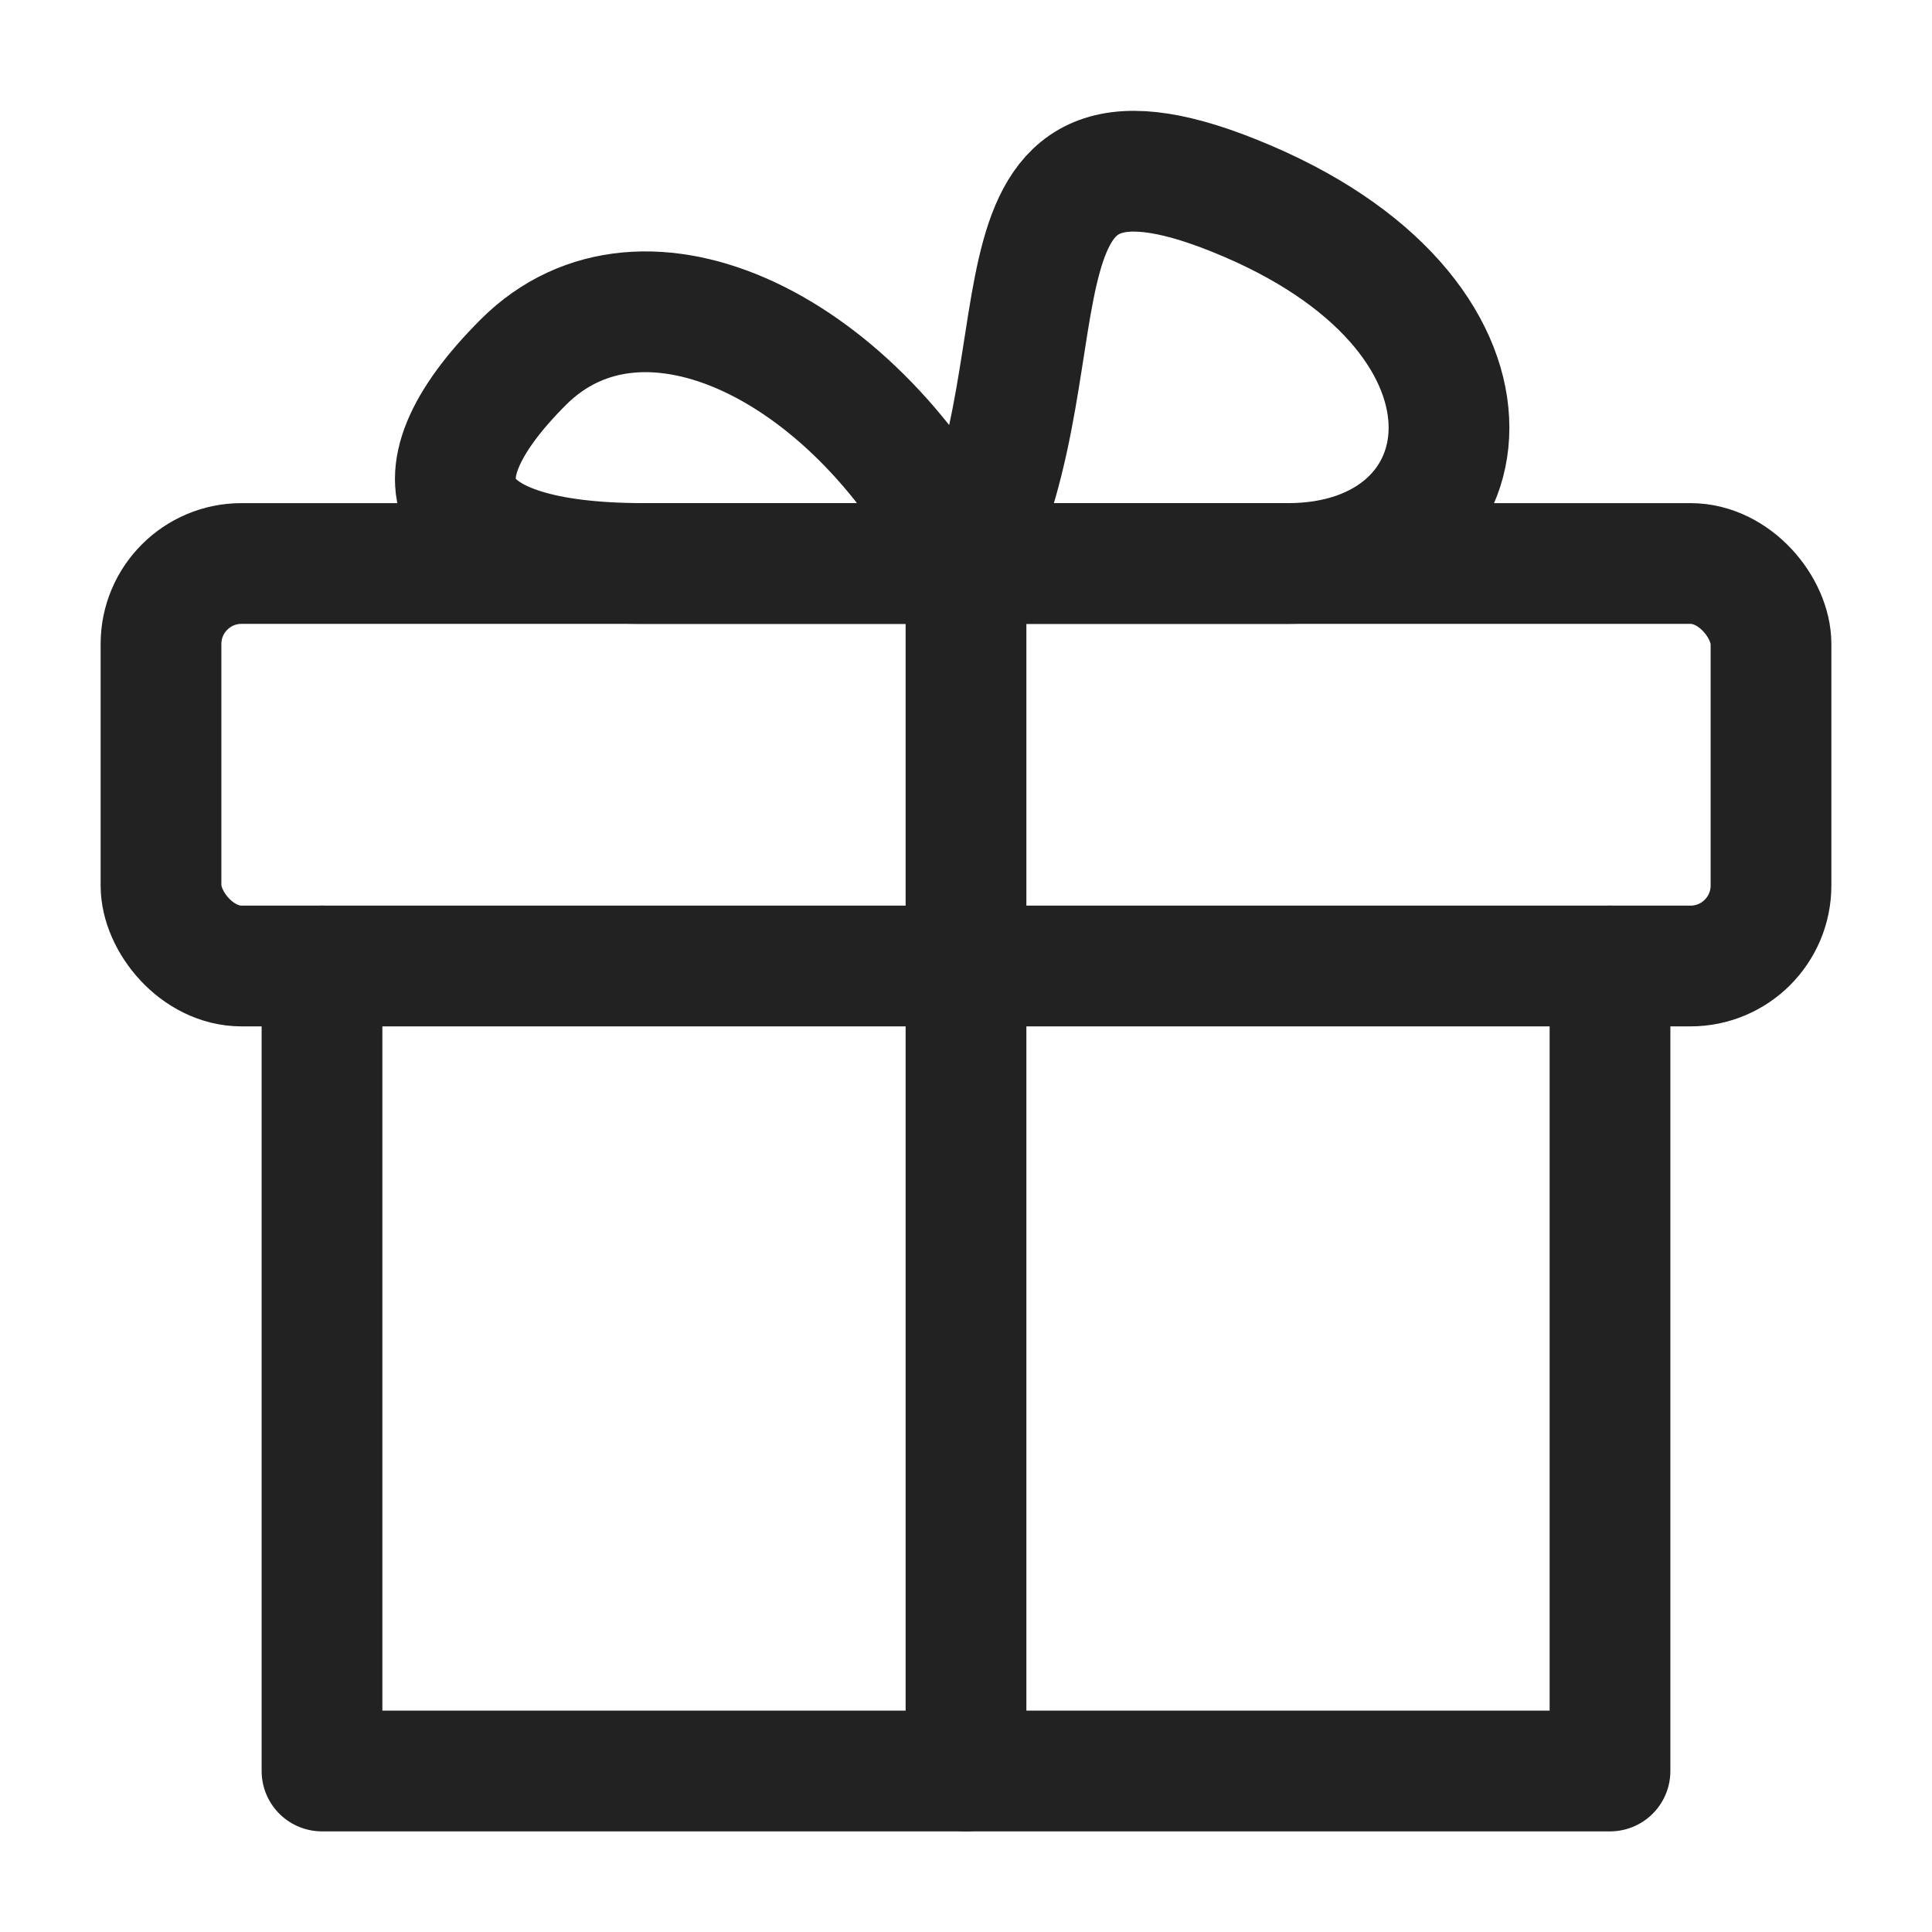
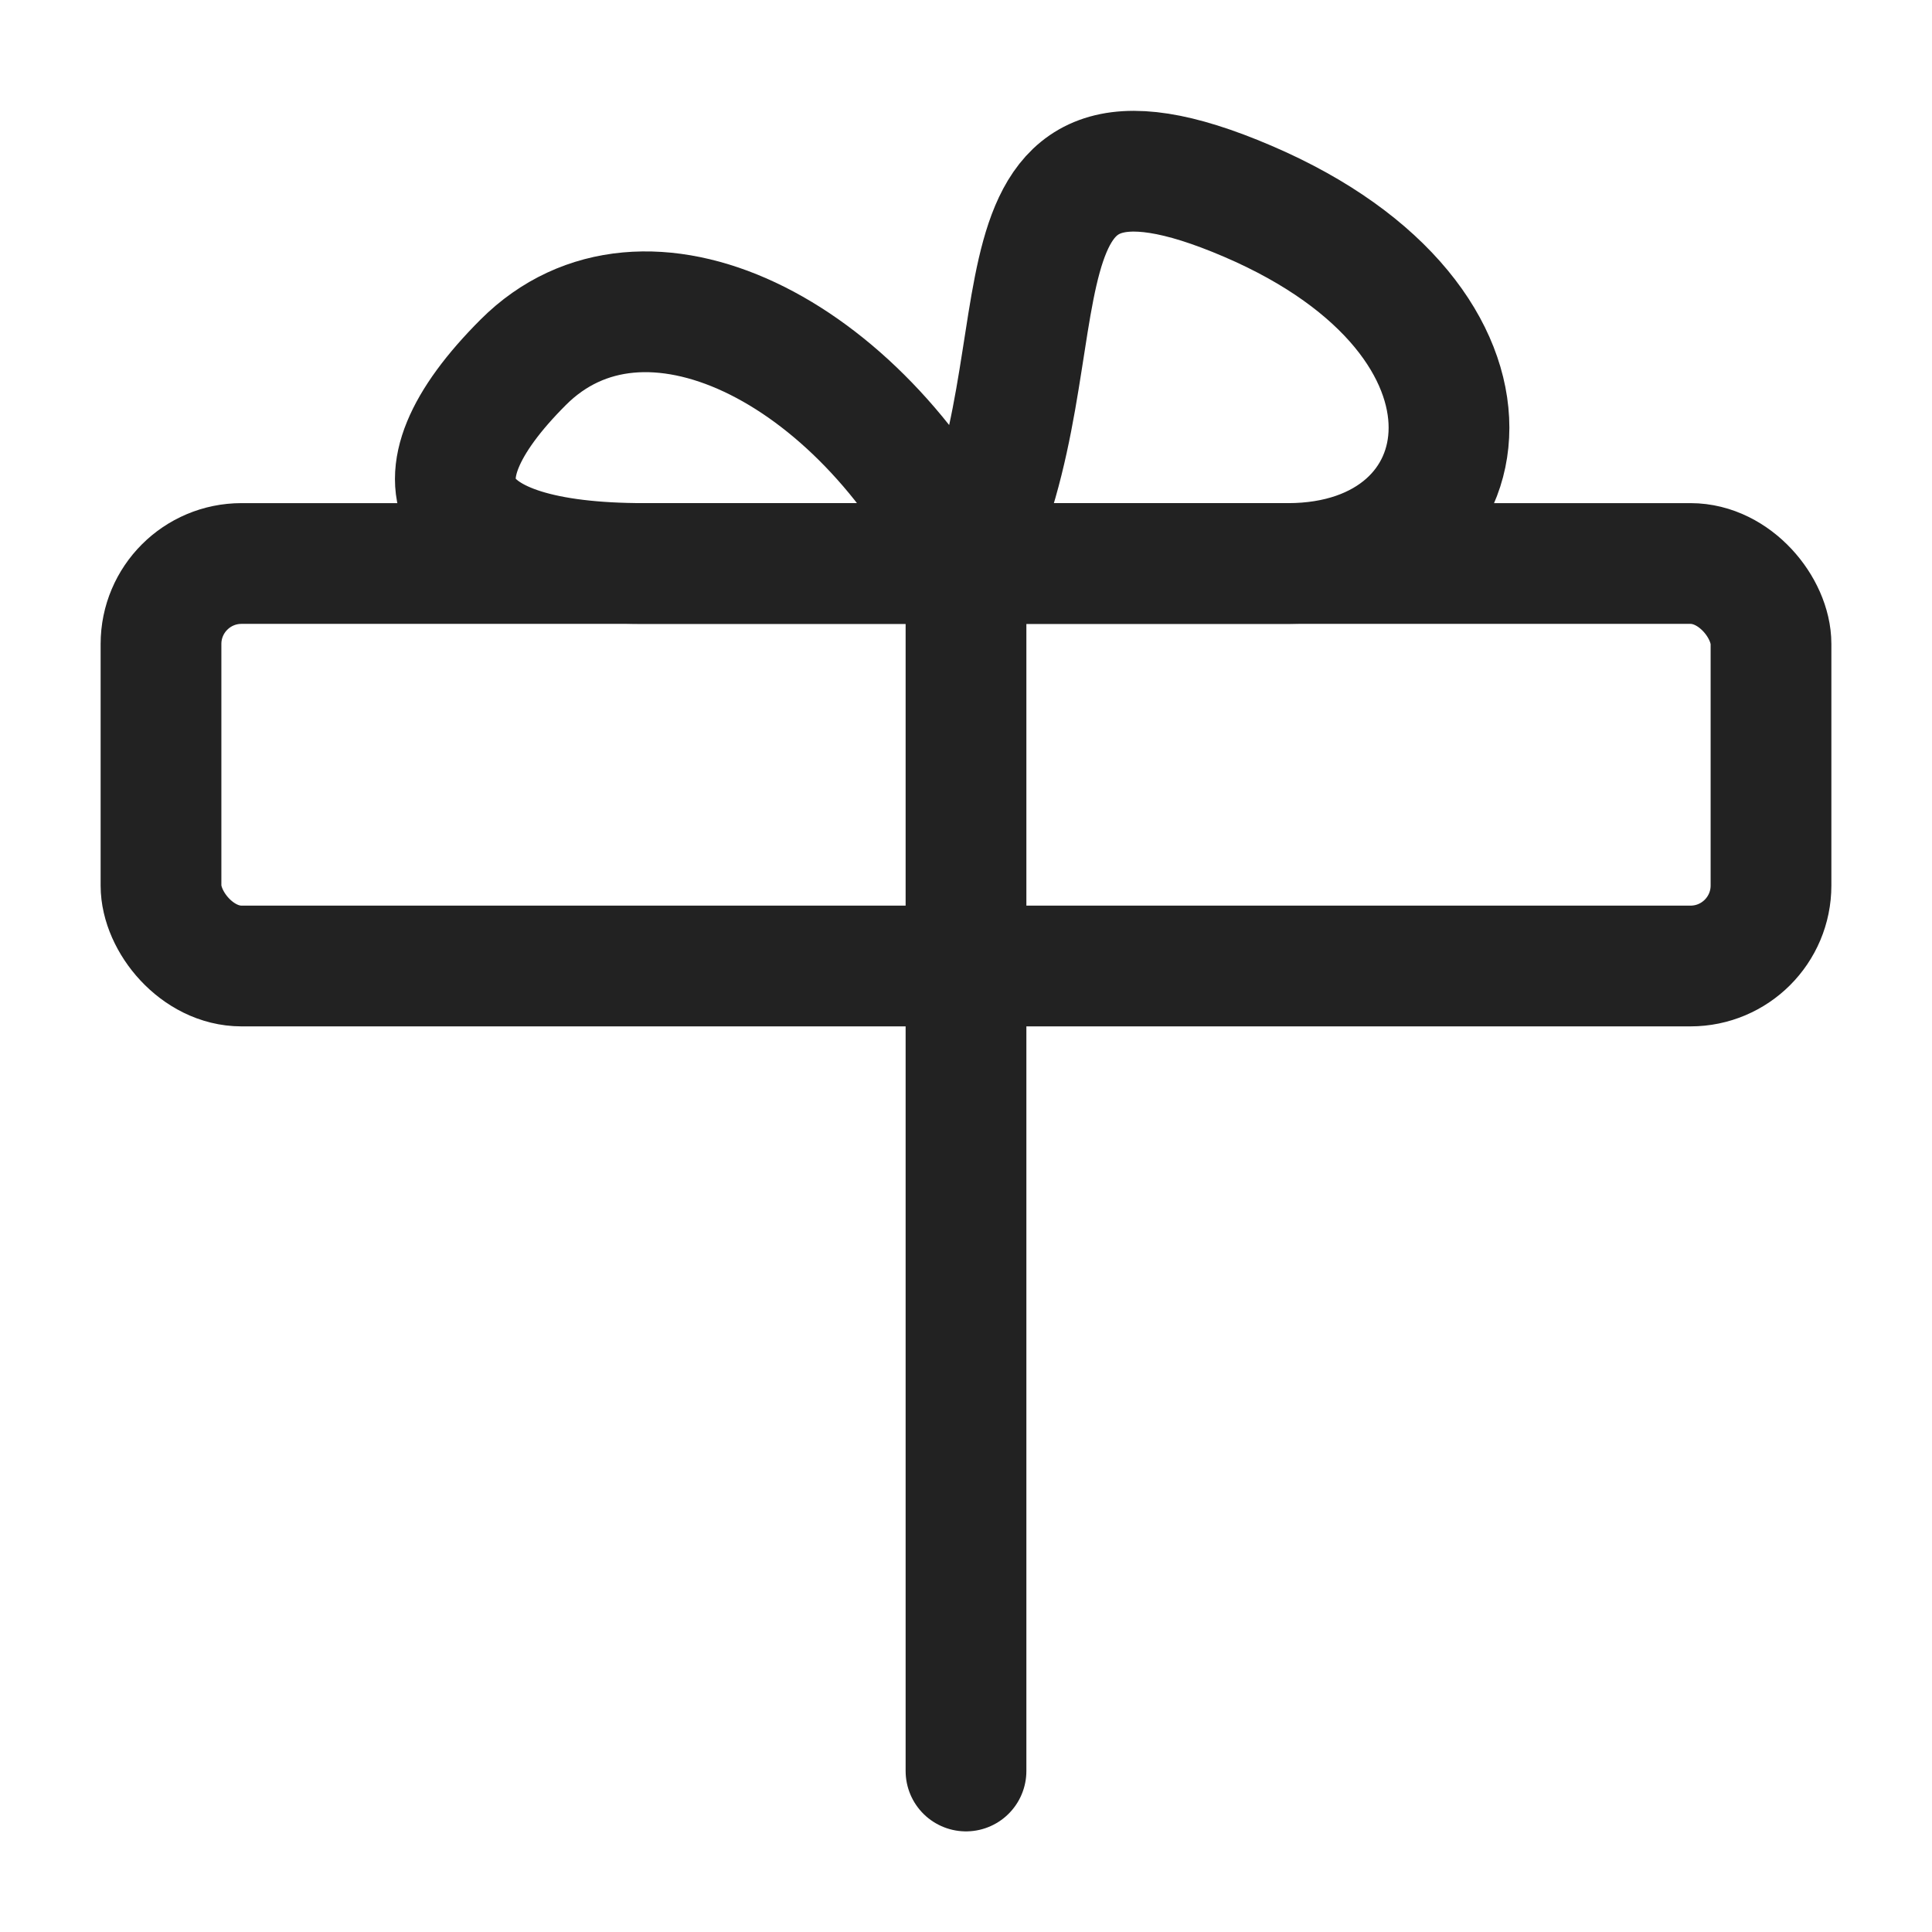
<svg xmlns="http://www.w3.org/2000/svg" xmlns:xlink="http://www.w3.org/1999/xlink" width="25" height="25">
  <defs>
    <symbol id="icon-gift-2" viewBox="0 0 24 24" fill="none" stroke="#222222" stroke-width="1.5px" stroke-linecap="round" stroke-linejoin="round">
-       <polyline points="20 12 20 22 4 22 4 12" stroke="#222222" fill="none" stroke-width="1.5px" />
      <rect x="2" y="7" width="20" height="5" rx="1" stroke="#222222" fill="none" stroke-width="1.5px" />
      <path d="M12 22V7" stroke="#222222" fill="none" stroke-width="1.5px" />
      <path d="M12 7c-1.333-2.667-4-4-5.5-2.5S5.5 7 8 7h8c2.5 0 3-3-0.5-4.5S13.333 4.333 12 7z" stroke="#222222" fill="none" stroke-width="1.5px" />
    </symbol>
  </defs>
  <use xlink:href="#icon-gift-2" />
</svg>